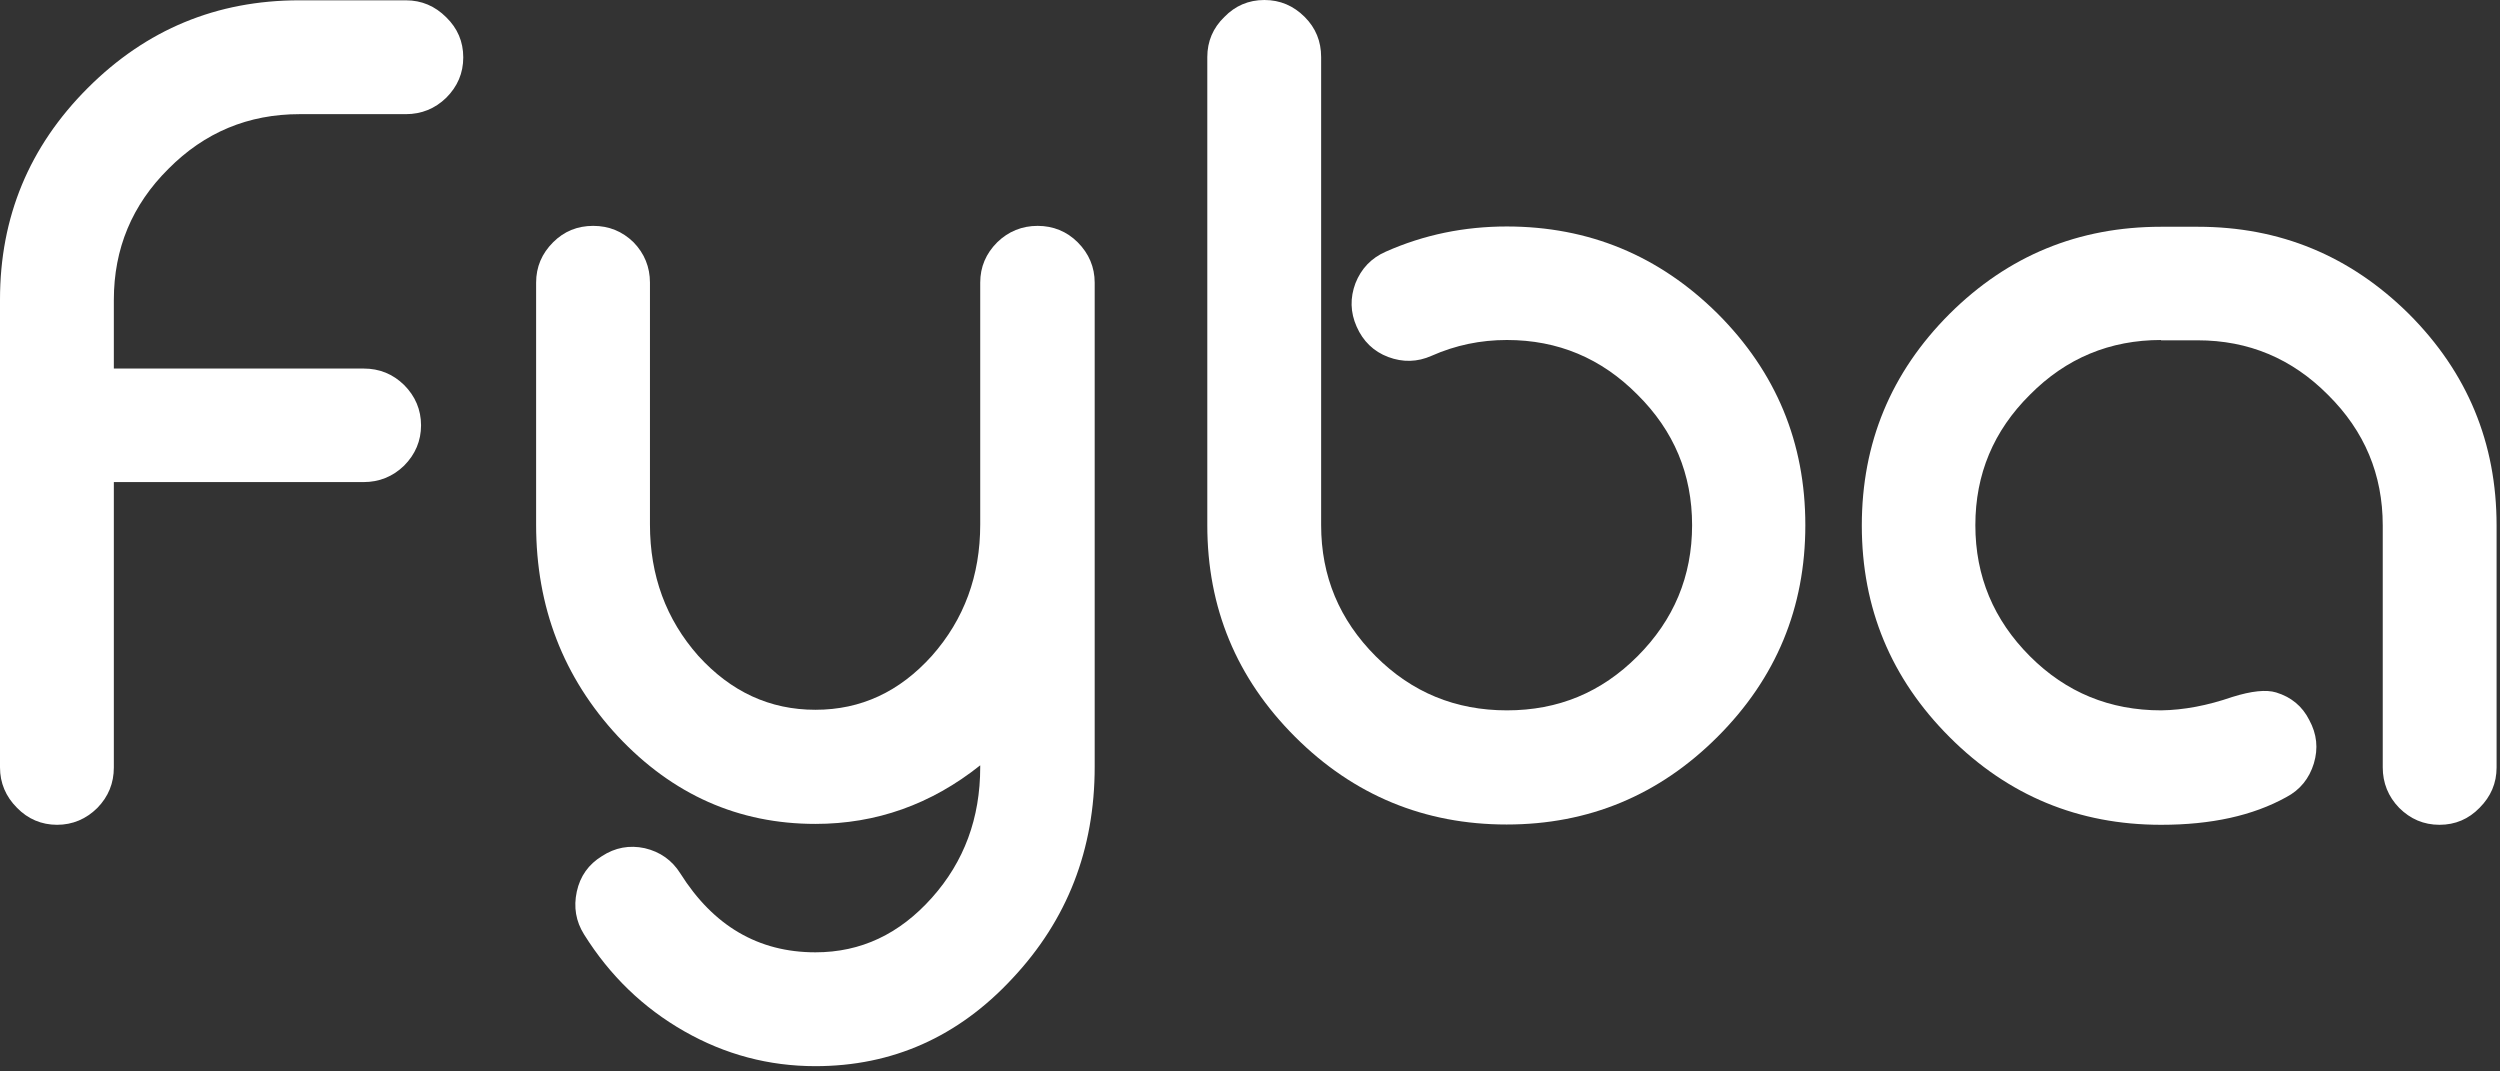
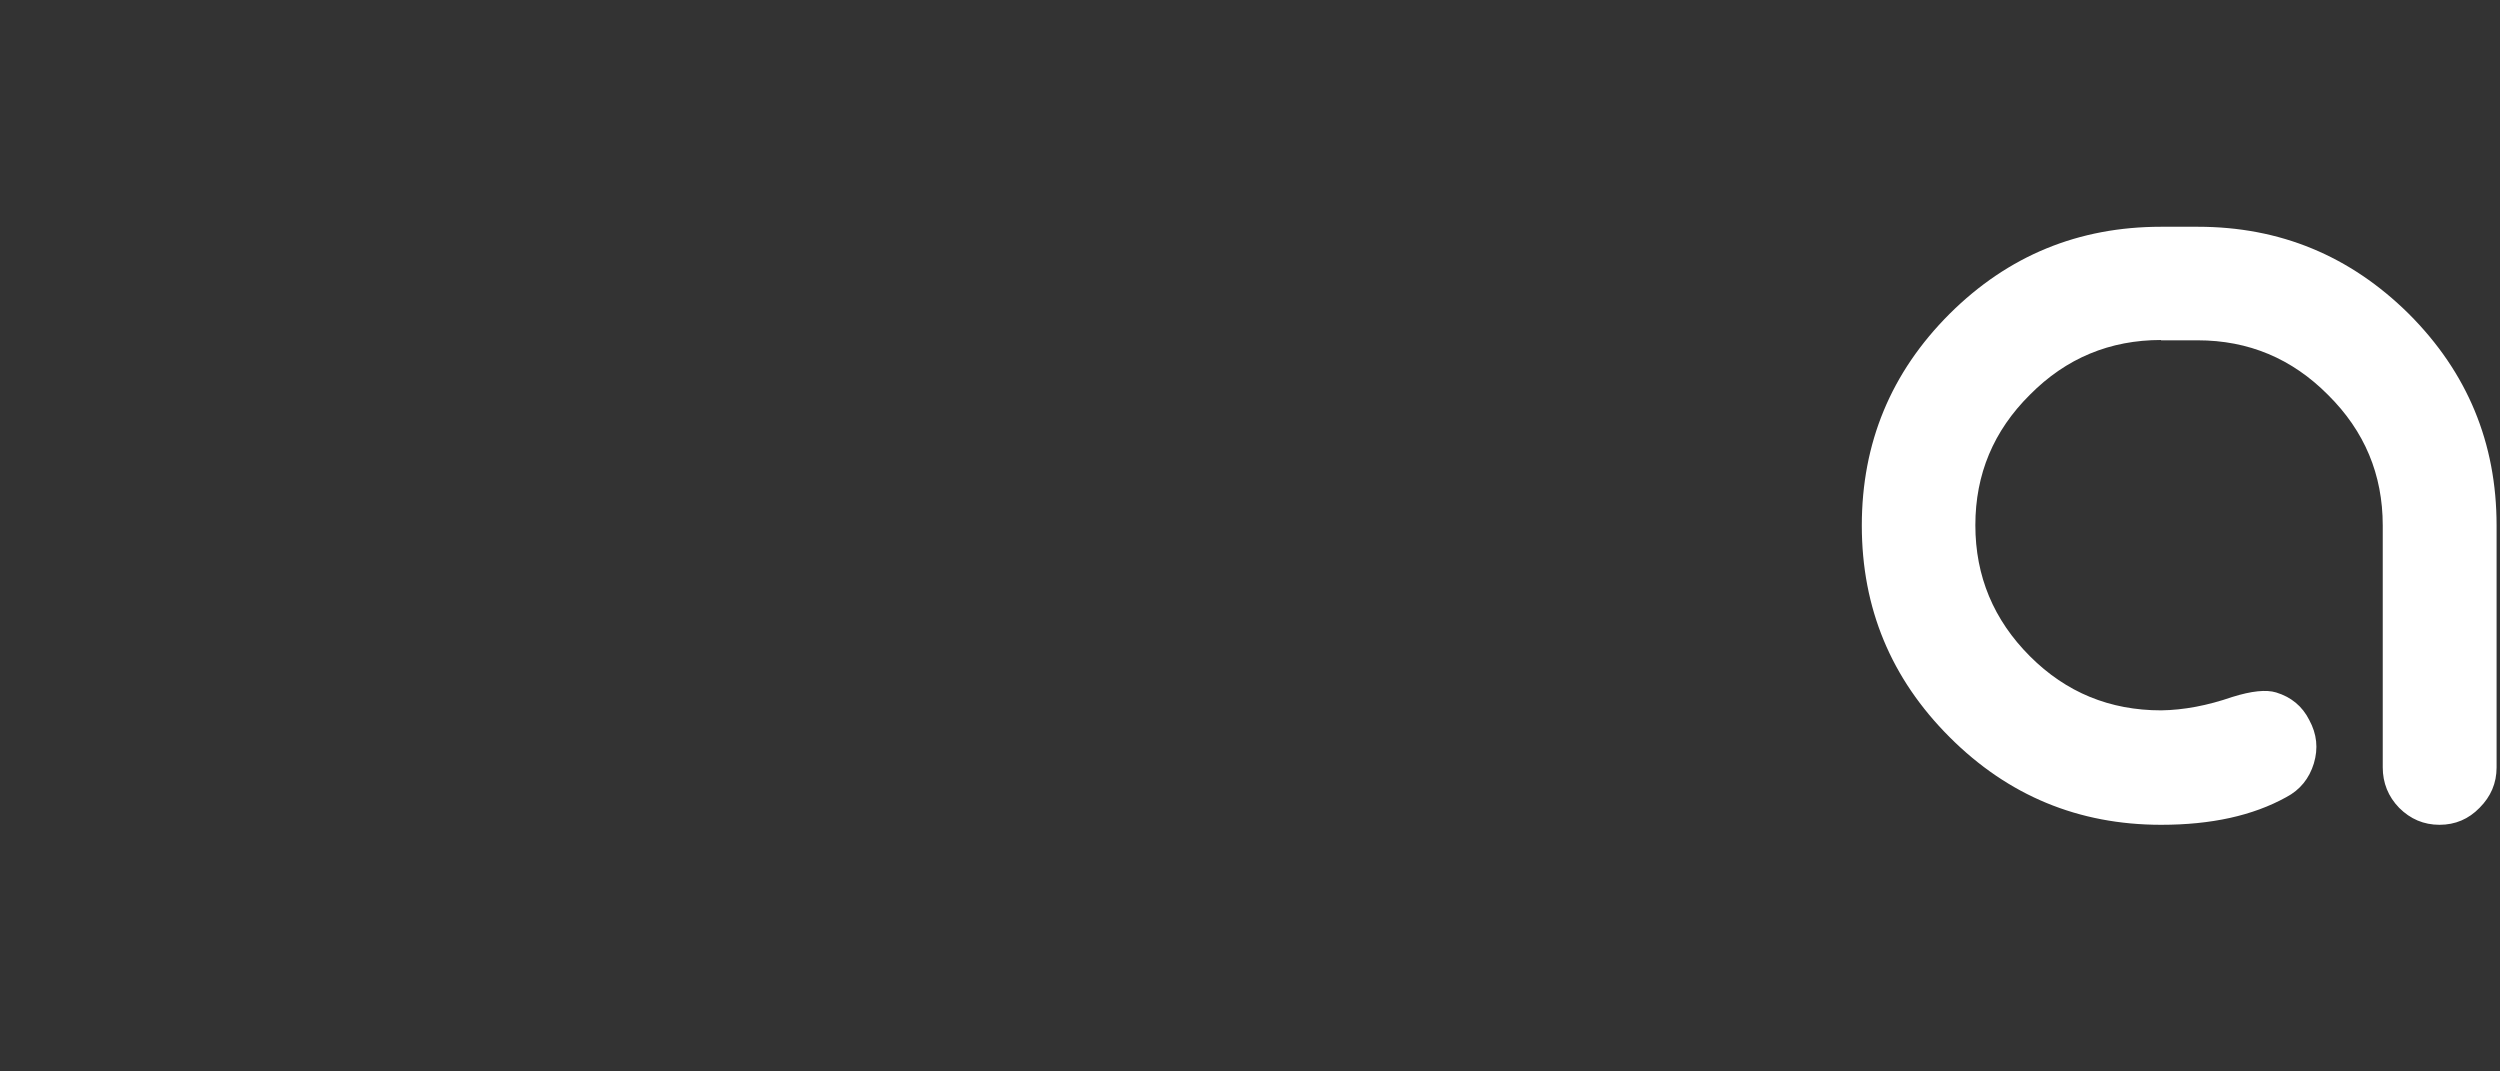
<svg xmlns="http://www.w3.org/2000/svg" width="112" height="48" viewBox="0 0 112 48" fill="none">
  <rect x="0" y="0" width="112" height="48" fill="#333333" stroke="none" />
-   <path d="M18.183 0.014C18.89 0.014 19.489 0.272 19.992 0.775C20.495 1.265 20.754 1.863 20.754 2.57C20.754 3.278 20.495 3.876 19.992 4.379C19.489 4.869 18.877 5.114 18.183 5.114H13.423C11.125 5.114 9.166 5.93 7.548 7.562C5.916 9.18 5.1 11.139 5.1 13.437V16.511H16.293C17 16.511 17.598 16.755 18.102 17.245C18.605 17.748 18.863 18.36 18.863 19.054C18.863 19.747 18.605 20.359 18.102 20.863C17.598 21.352 16.986 21.597 16.293 21.597H5.1V34.381C5.1 35.088 4.855 35.687 4.366 36.19C3.862 36.693 3.25 36.951 2.557 36.951C1.863 36.951 1.251 36.693 0.762 36.19C0.258 35.687 0 35.075 0 34.381V13.423C0 9.724 1.306 6.569 3.93 3.944C6.555 1.319 9.71 0.014 13.41 0.014H18.17H18.183Z" fill="white" />
-   <path d="M49.042 34.354C49.042 38.053 47.818 41.209 45.356 43.834C42.922 46.458 39.97 47.764 36.53 47.764C34.449 47.764 32.49 47.247 30.654 46.2C28.818 45.153 27.322 43.711 26.166 41.862C25.799 41.277 25.69 40.638 25.84 39.944C25.99 39.25 26.37 38.72 26.969 38.353C27.554 37.972 28.193 37.85 28.886 37.999C29.58 38.162 30.11 38.543 30.478 39.128C31.96 41.481 33.973 42.664 36.53 42.664C38.57 42.664 40.297 41.848 41.752 40.216C43.194 38.598 43.914 36.653 43.914 34.368V34.286C41.711 36.041 39.25 36.911 36.53 36.911C33.089 36.911 30.138 35.606 27.676 32.981C25.242 30.356 24.018 27.201 24.018 23.502V12.662C24.018 11.955 24.276 11.357 24.779 10.854C25.269 10.364 25.867 10.119 26.574 10.119C27.282 10.119 27.88 10.364 28.383 10.854C28.873 11.357 29.118 11.969 29.118 12.662V23.502C29.118 25.786 29.838 27.745 31.28 29.377C32.749 30.995 34.49 31.798 36.53 31.798C38.57 31.798 40.297 30.995 41.752 29.377C43.194 27.745 43.914 25.786 43.914 23.502V12.662C43.914 11.955 44.173 11.357 44.676 10.854C45.179 10.364 45.791 10.119 46.485 10.119C47.178 10.119 47.79 10.364 48.28 10.854C48.783 11.357 49.042 11.969 49.042 12.662V34.341V34.354Z" fill="white" />
-   <path d="M67.496 10.146C71.182 10.146 74.324 11.451 76.948 14.049C79.573 16.674 80.879 19.829 80.879 23.528C80.879 27.227 79.573 30.382 76.948 33.007C74.324 35.632 71.168 36.938 67.496 36.938C63.825 36.938 60.642 35.632 58.017 33.007C55.392 30.382 54.087 27.227 54.087 23.528V2.557C54.087 1.85 54.345 1.251 54.849 0.762C55.338 0.258 55.937 0 56.644 0C57.351 0 57.949 0.258 58.453 0.762C58.942 1.251 59.187 1.85 59.187 2.557V23.528C59.187 25.813 60.003 27.771 61.635 29.403C63.253 31.022 65.212 31.824 67.51 31.824C69.808 31.824 71.74 31.022 73.358 29.403C74.99 27.771 75.806 25.813 75.806 23.528C75.806 21.243 74.99 19.298 73.358 17.68C71.74 16.048 69.795 15.232 67.51 15.232C66.327 15.232 65.212 15.463 64.137 15.939C63.498 16.225 62.845 16.238 62.193 15.994C61.54 15.749 61.064 15.286 60.778 14.634C60.492 13.994 60.479 13.342 60.724 12.689C60.982 12.036 61.431 11.56 62.084 11.274C63.797 10.513 65.606 10.146 67.51 10.146H67.496Z" fill="white" />
  <path d="M96.819 15.232C94.52 15.232 92.562 16.048 90.944 17.68C89.312 19.298 88.496 21.243 88.496 23.528C88.496 25.813 89.312 27.771 90.944 29.403C92.562 31.022 94.52 31.824 96.819 31.824C97.839 31.81 98.9 31.606 100.001 31.226C100.872 30.954 101.524 30.886 101.973 31.022C102.64 31.226 103.143 31.634 103.456 32.259C103.796 32.885 103.864 33.524 103.66 34.204C103.456 34.87 103.048 35.387 102.422 35.714C100.926 36.543 99.063 36.951 96.819 36.951C93.12 36.951 89.964 35.646 87.34 33.021C84.715 30.396 83.409 27.241 83.409 23.542C83.409 19.842 84.715 16.687 87.34 14.062C89.964 11.451 93.12 10.159 96.819 10.159H98.464C102.15 10.159 105.292 11.465 107.916 14.062C110.541 16.687 111.847 19.842 111.847 23.542V34.381C111.847 35.088 111.588 35.686 111.085 36.19C110.596 36.693 109.997 36.951 109.29 36.951C108.583 36.951 107.984 36.693 107.481 36.19C106.992 35.686 106.747 35.074 106.747 34.381V23.542C106.747 21.257 105.931 19.312 104.299 17.694C102.68 16.062 100.736 15.246 98.451 15.246H96.805L96.819 15.232Z" fill="white" />
</svg>